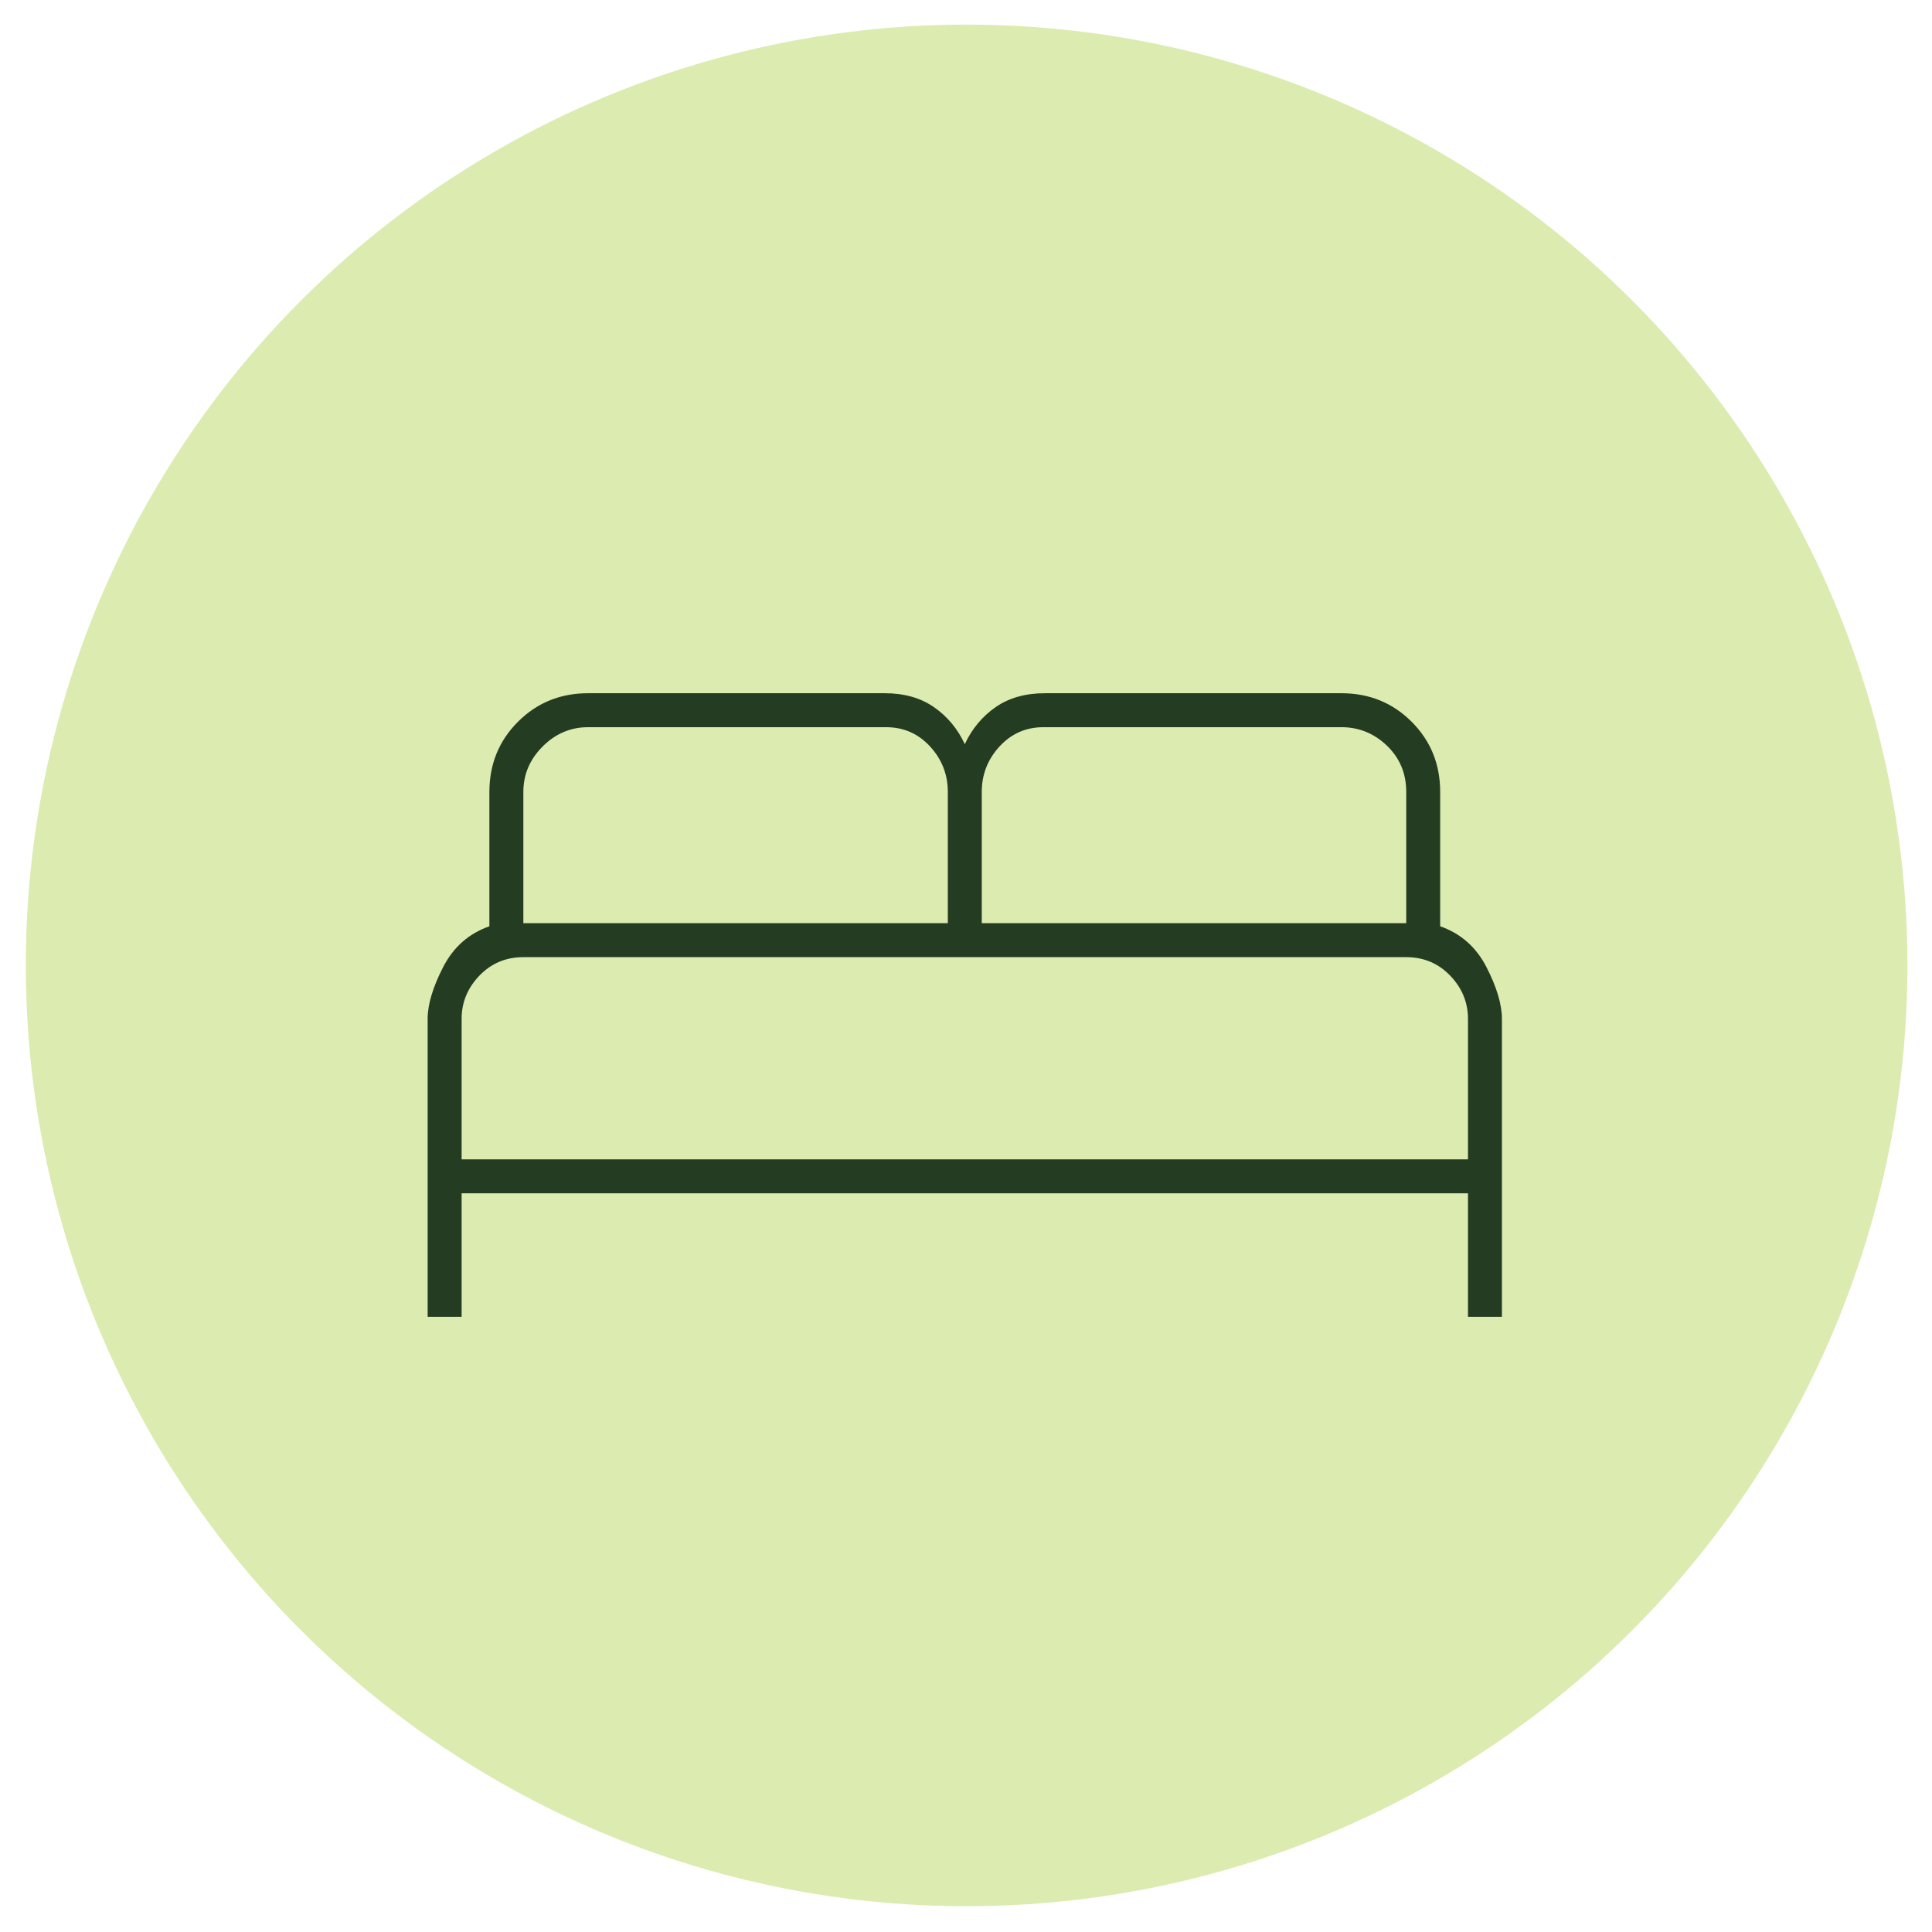
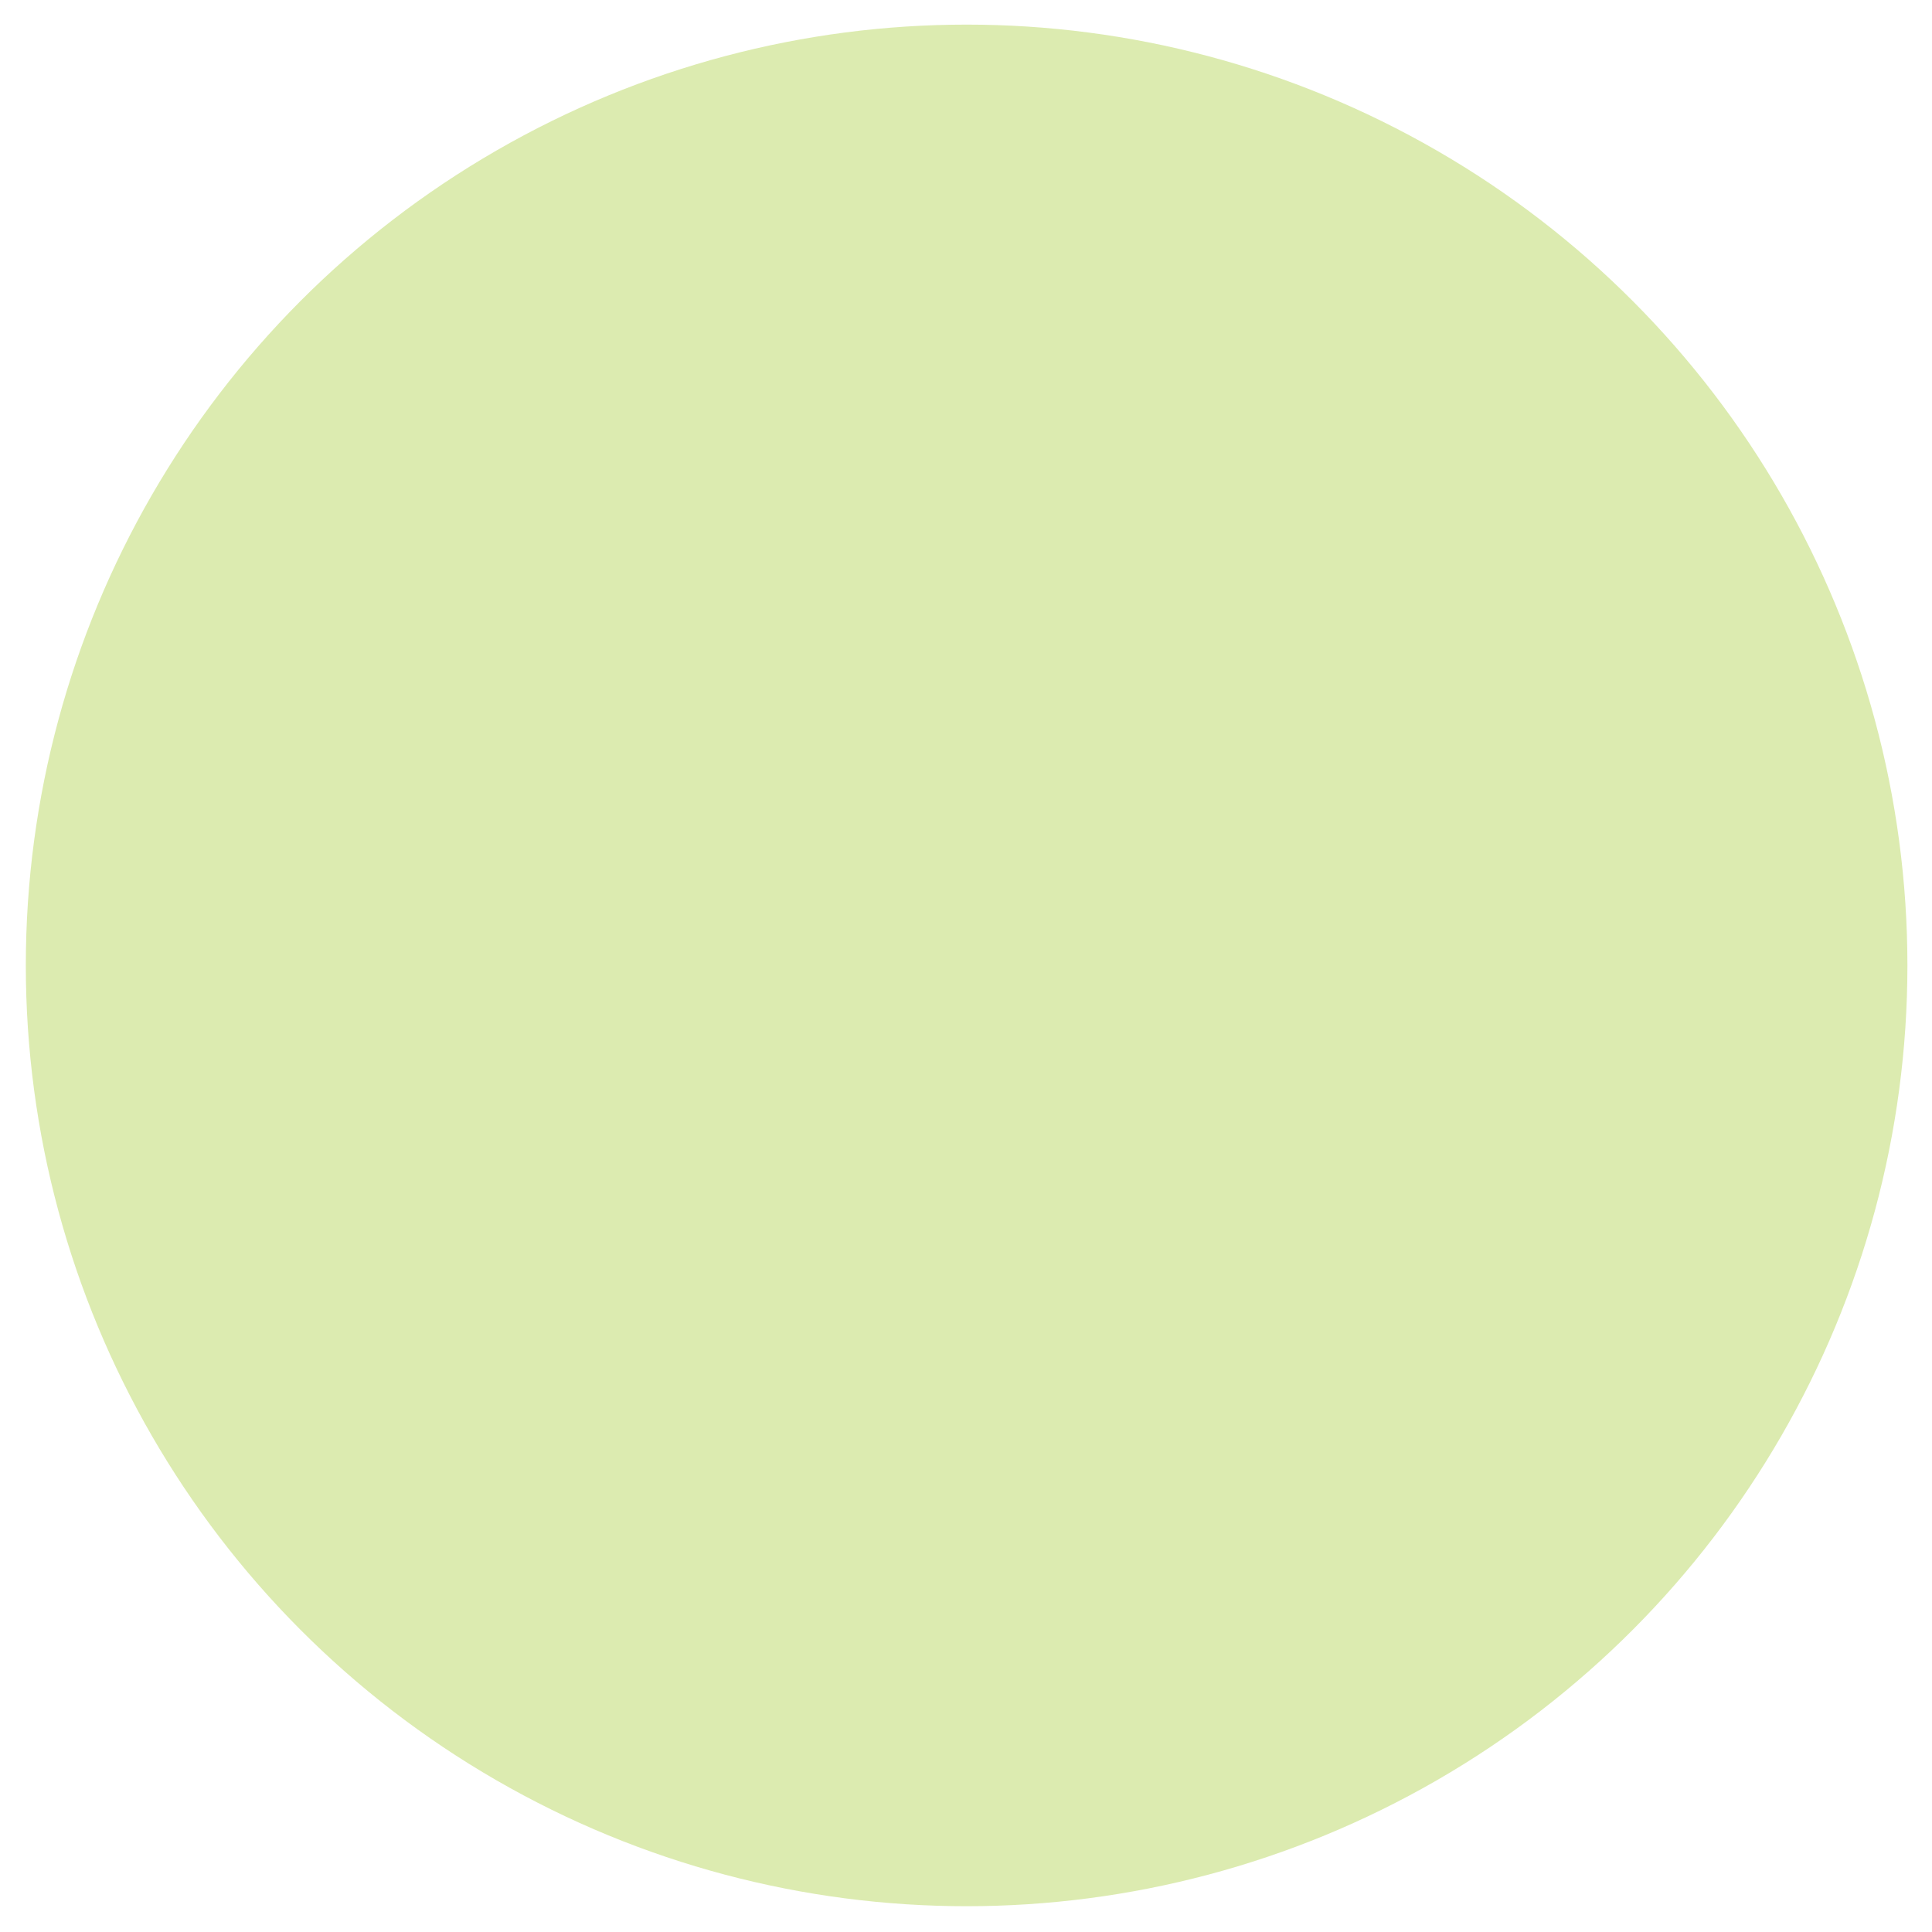
<svg xmlns="http://www.w3.org/2000/svg" width="69" height="69" viewBox="0 0 69 69" fill="none">
  <circle cx="34.522" cy="34.479" r="33.6" fill="#DCEBB0" />
  <mask id="mask0_822_2633" style="mask-type:alpha" maskUnits="userSpaceOnUse" x="8" y="8" width="53" height="53">
    <rect x="8" y="8" width="52.92" height="52.92" fill="#D9D9D9" />
  </mask>
  <g mask="url(#mask0_822_2633)">
-     <path d="M15.273 47.028V36.389C15.273 35.875 15.457 35.259 15.825 34.542C16.192 33.826 16.743 33.339 17.478 33.082V28.286C17.478 27.294 17.818 26.457 18.498 25.778C19.178 25.098 20.014 24.758 21.006 24.758H31.59C32.289 24.758 32.877 24.923 33.354 25.254C33.832 25.585 34.2 26.026 34.457 26.577C34.714 26.026 35.082 25.585 35.559 25.254C36.037 24.923 36.625 24.758 37.323 24.758H47.907C48.9 24.758 49.736 25.098 50.416 25.778C51.096 26.457 51.435 27.294 51.435 28.286V33.082C52.17 33.339 52.722 33.826 53.089 34.542C53.457 35.259 53.64 35.875 53.64 36.389V47.028H52.428V42.618H16.486V47.028H15.273ZM35.063 32.971H50.223V28.286C50.223 27.624 49.993 27.073 49.534 26.632C49.074 26.191 48.532 25.971 47.907 25.971H37.268C36.644 25.971 36.12 26.2 35.697 26.66C35.275 27.119 35.063 27.661 35.063 28.286V32.971ZM18.691 32.971H33.851V28.286C33.851 27.661 33.639 27.119 33.217 26.66C32.794 26.2 32.27 25.971 31.646 25.971H21.006C20.382 25.971 19.84 26.2 19.38 26.66C18.921 27.119 18.691 27.661 18.691 28.286V32.971ZM16.486 41.406H52.428V36.389C52.428 35.801 52.216 35.287 51.794 34.846C51.371 34.405 50.847 34.184 50.223 34.184H18.691C18.066 34.184 17.543 34.405 17.12 34.846C16.698 35.287 16.486 35.801 16.486 36.389V41.406Z" fill="#243C21" />
-   </g>
+     </g>
</svg>